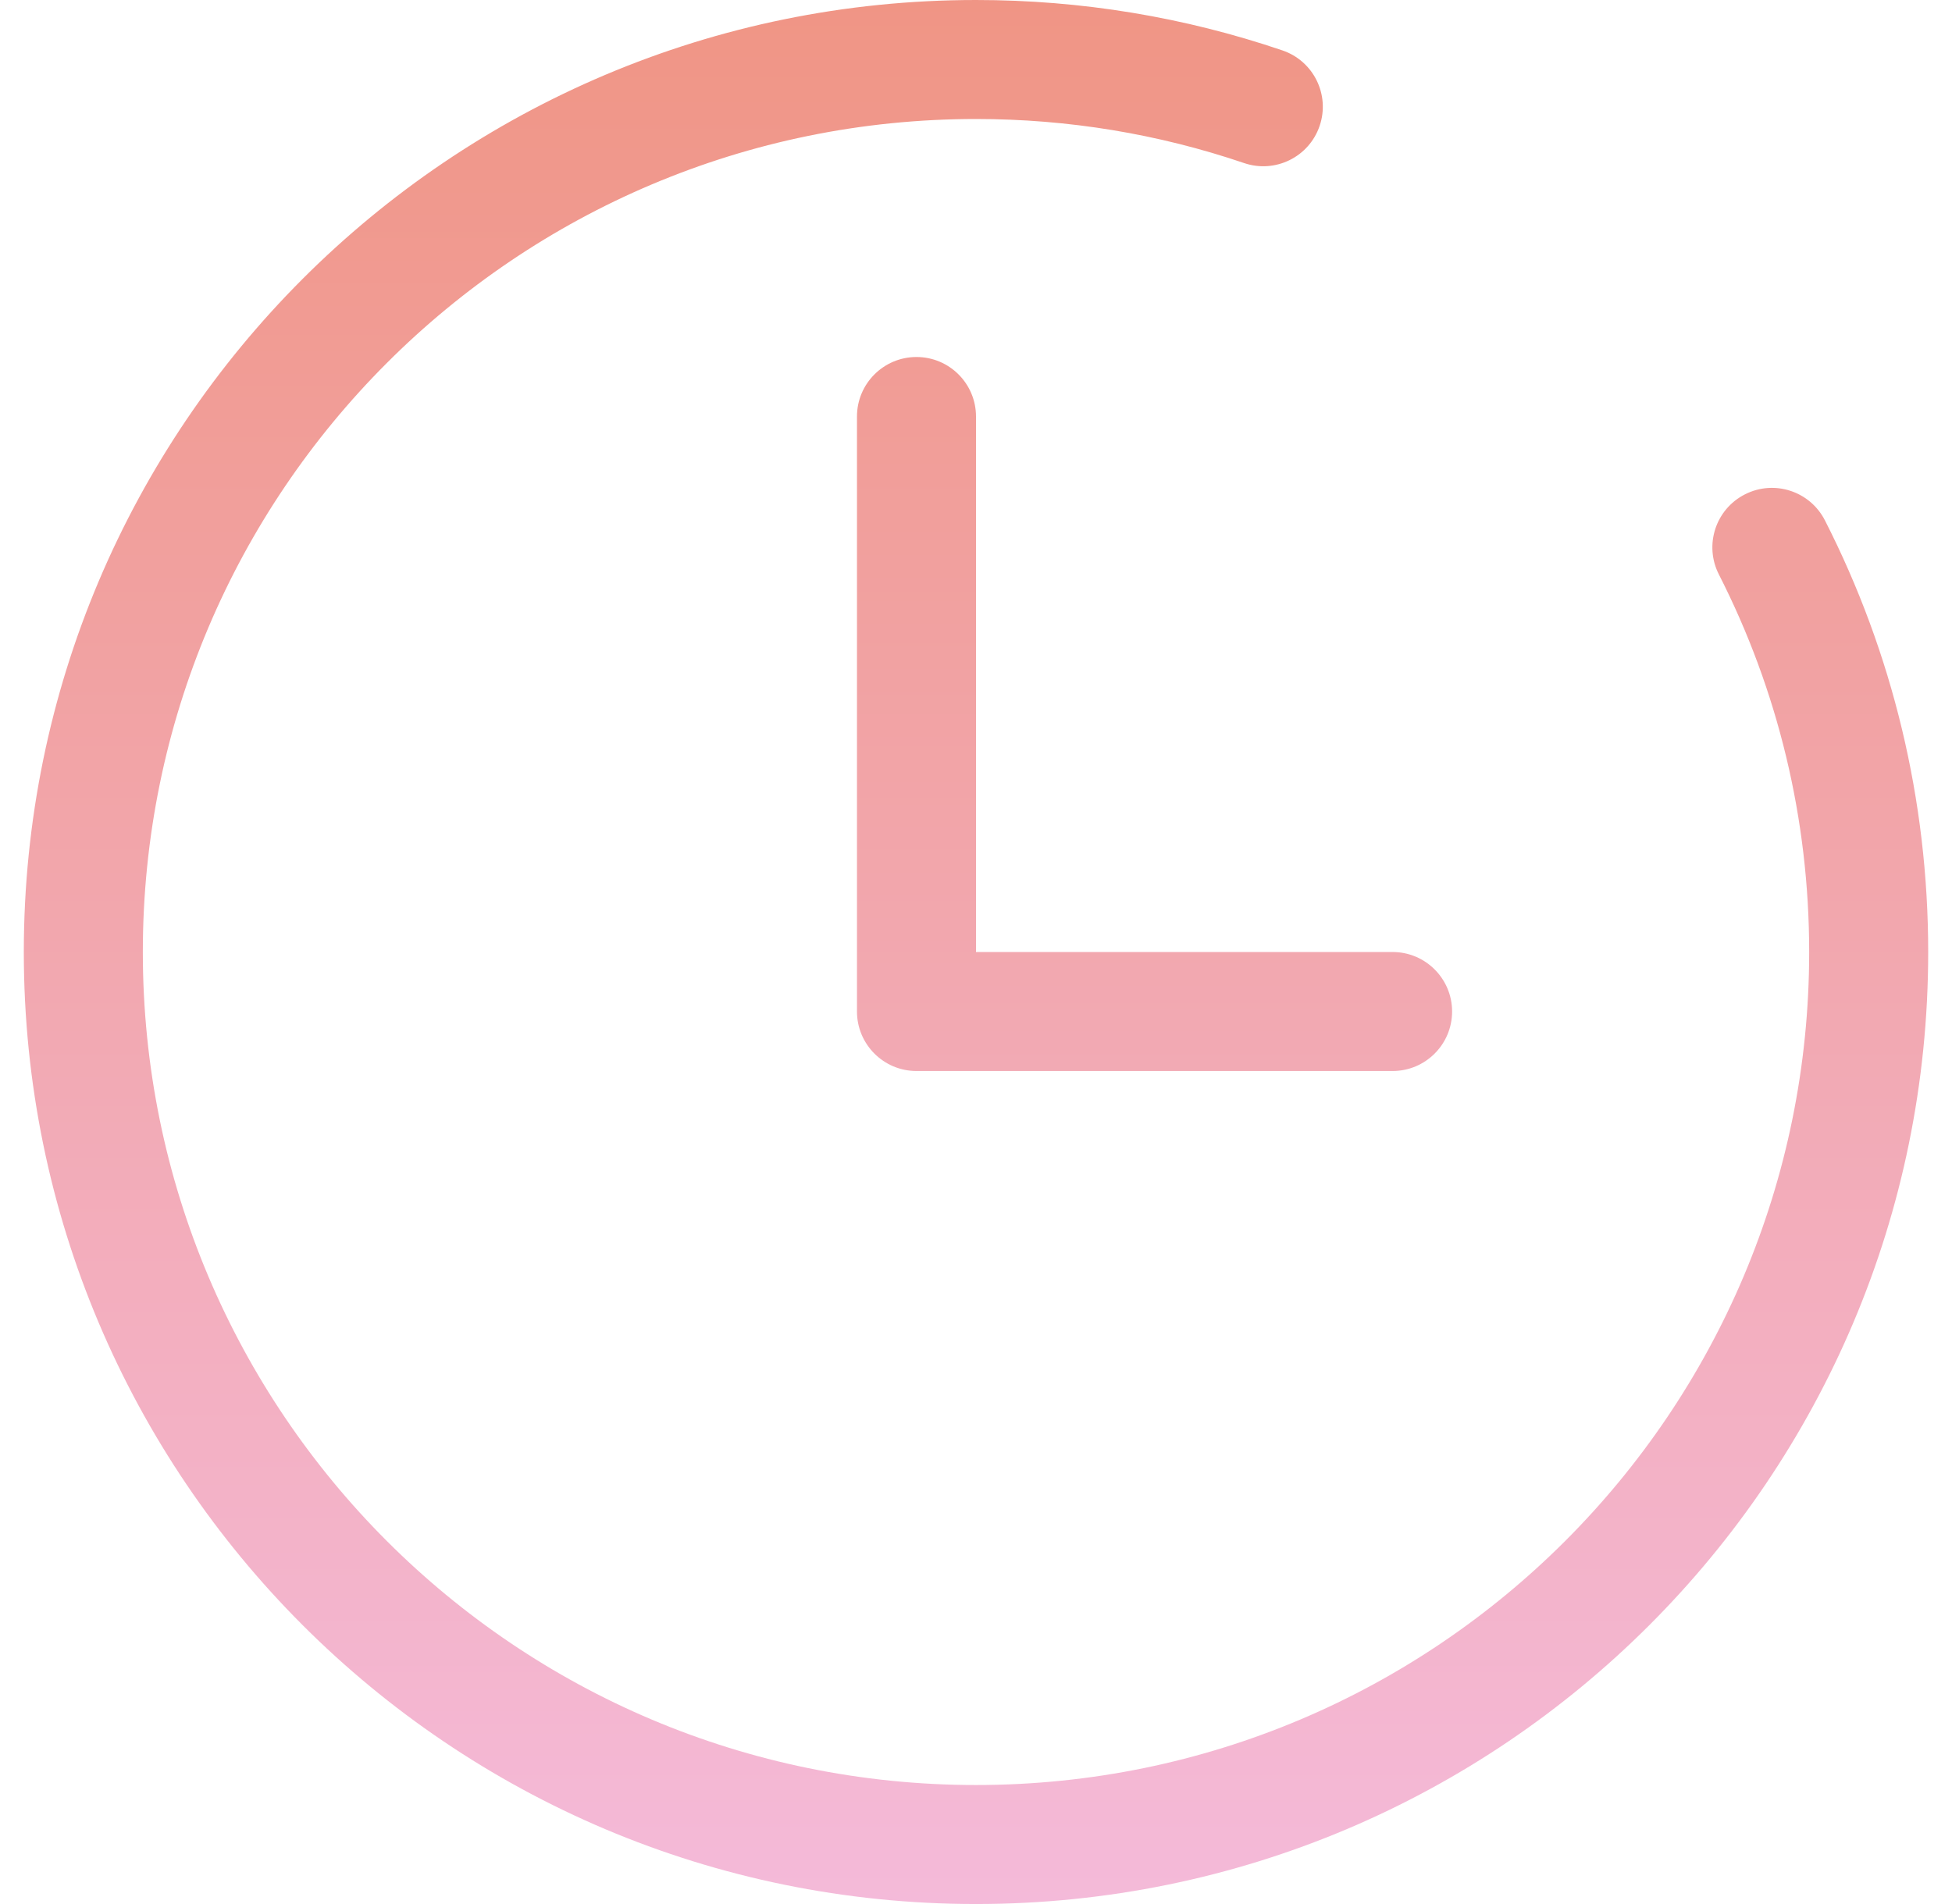
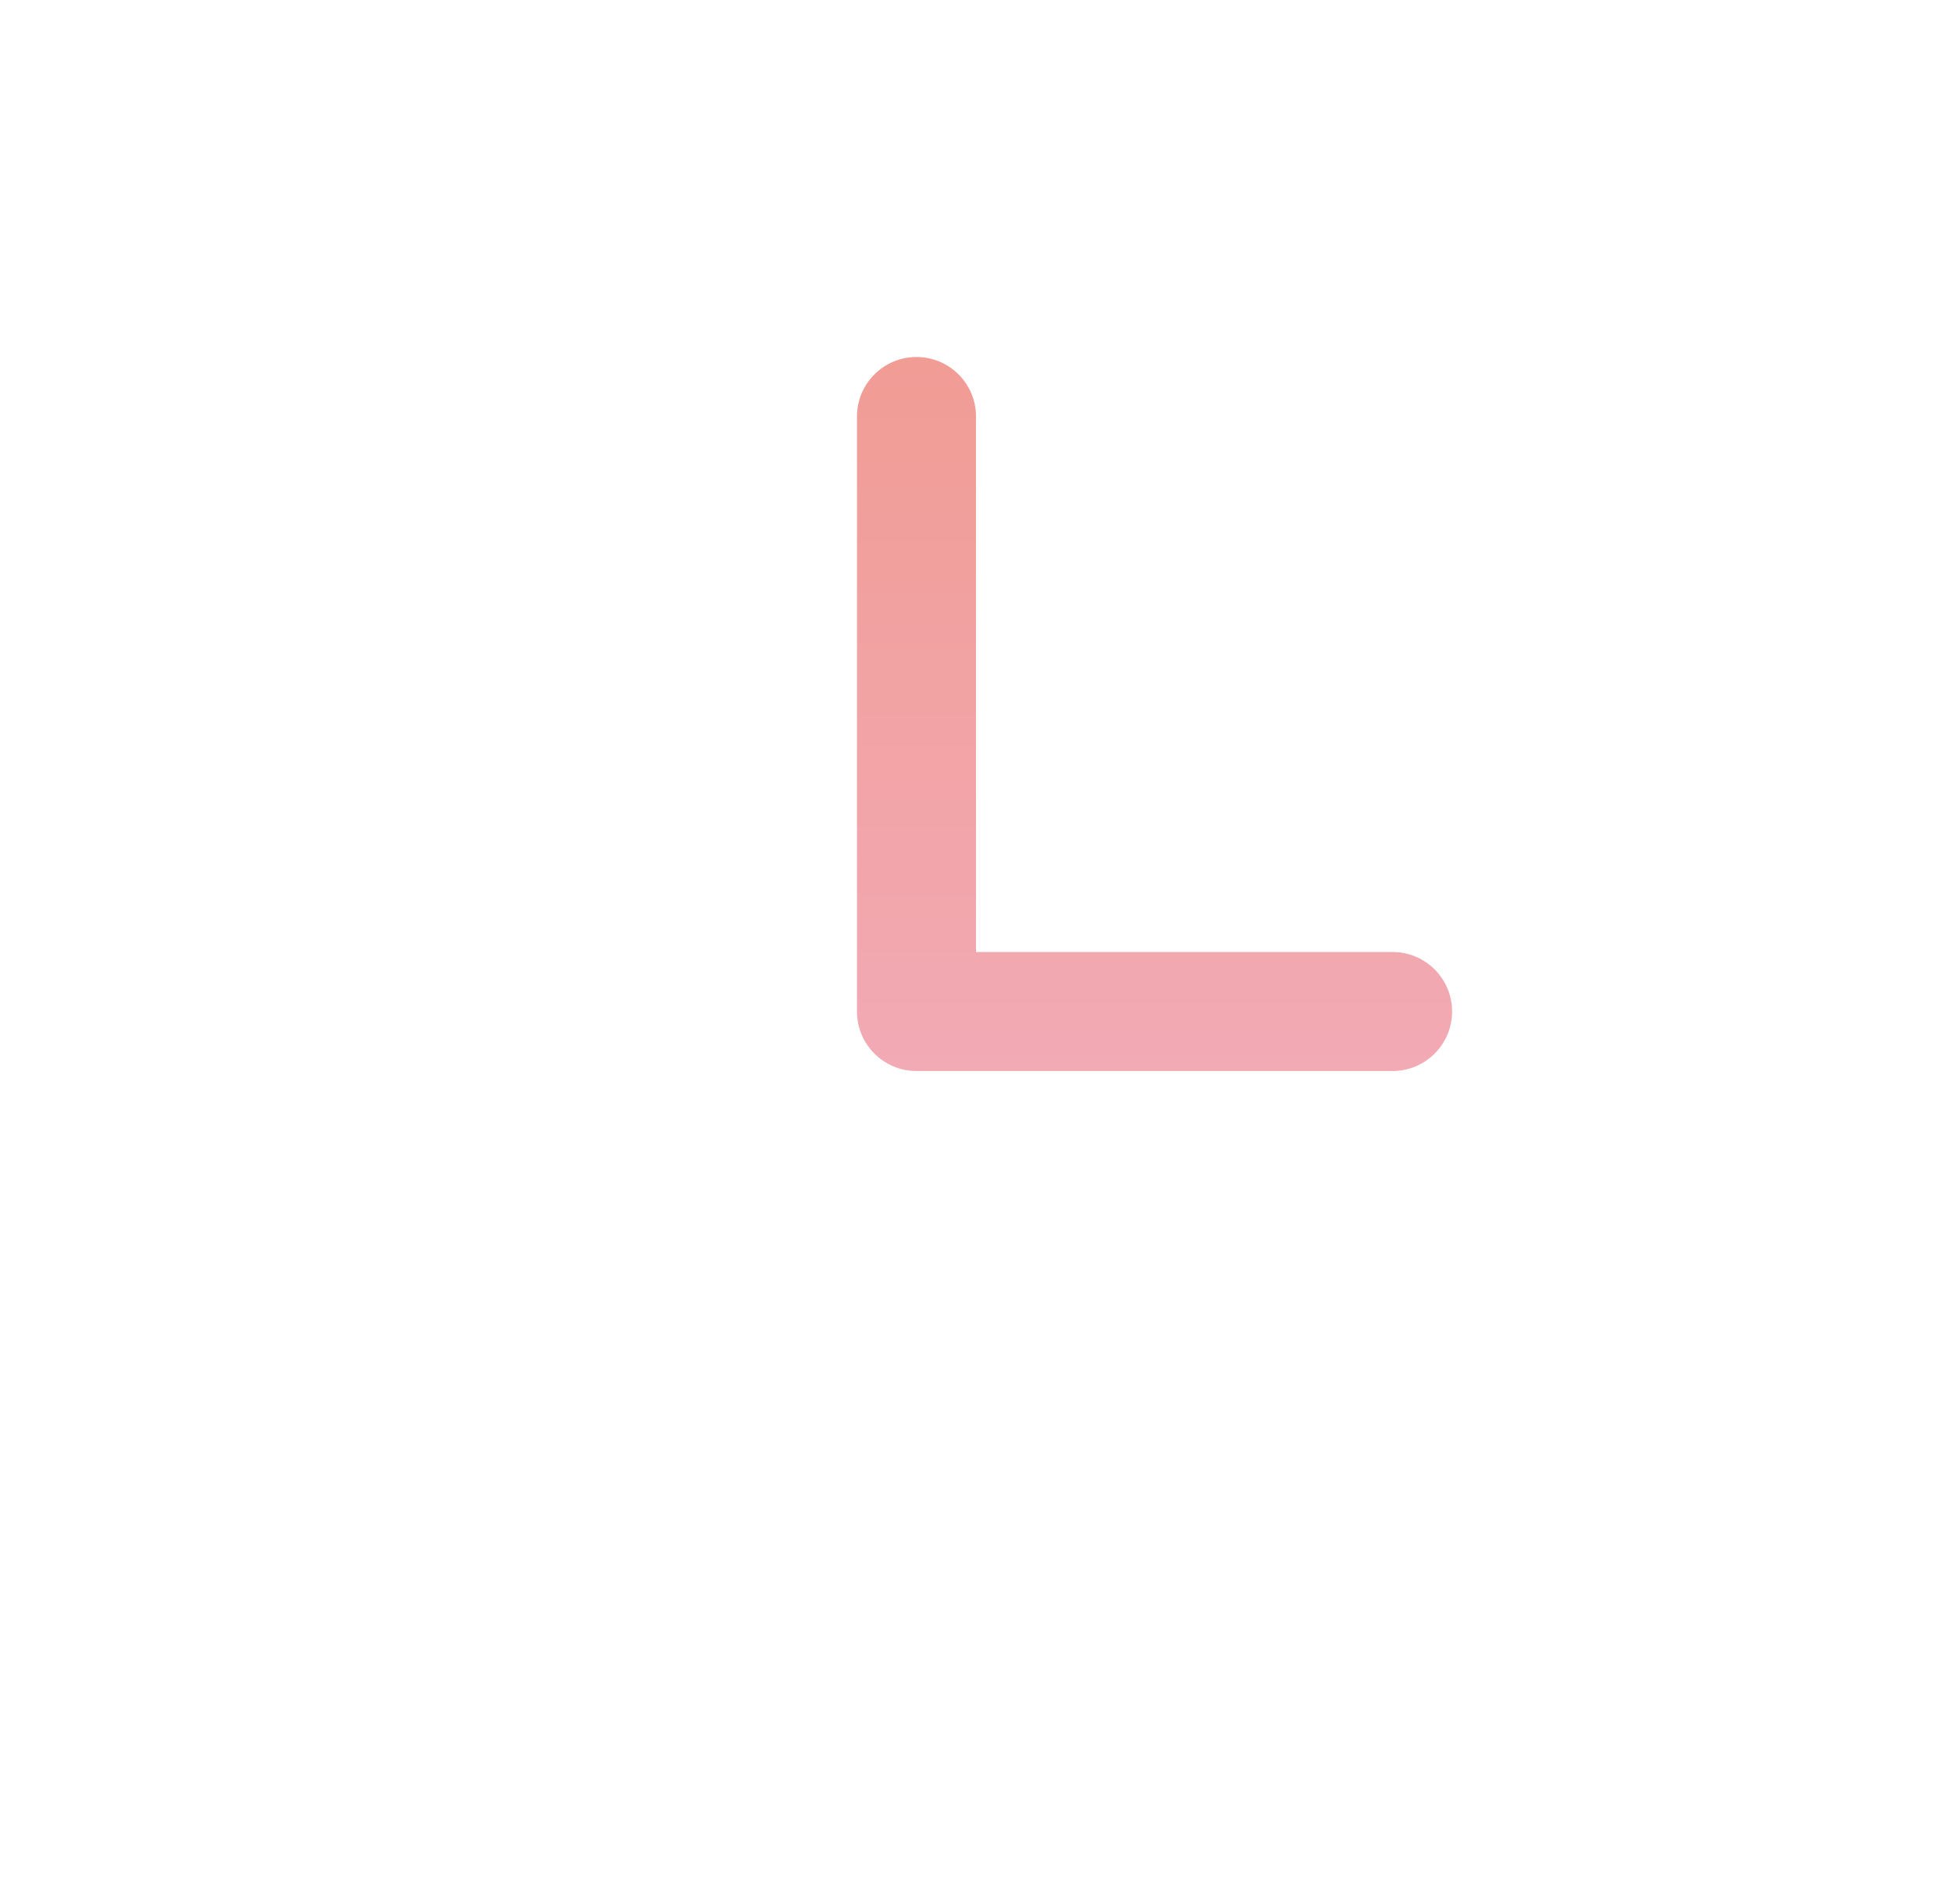
<svg xmlns="http://www.w3.org/2000/svg" width="41" height="40" viewBox="0 0 41 40" fill="none">
-   <path d="M27.718 2.644C27.94 1.991 27.59 1.281 26.936 1.059C24.881 0.36 22.714 0 20.5 0C9.454 0 0.5 8.954 0.5 20C0.5 31.046 9.454 40 20.5 40C31.546 40 40.5 31.046 40.5 20C40.5 16.806 39.75 13.717 38.331 10.932C38.017 10.317 37.265 10.072 36.65 10.386C36.034 10.699 35.79 11.452 36.103 12.067C37.344 14.503 38 17.203 38 20C38 29.665 30.165 37.5 20.5 37.5C10.835 37.5 3 29.665 3 20C3 10.335 10.835 2.5 20.5 2.5C22.44 2.5 24.335 2.815 26.132 3.426C26.786 3.648 27.496 3.298 27.718 2.644Z" fill="url(#paint0_linear_2181_1655)" />
  <path d="M18 21.25C18 21.94 18.56 22.5 19.25 22.5H29.25C29.94 22.5 30.5 21.94 30.5 21.25C30.5 20.56 29.94 20 29.25 20H20.5V8.75C20.5 8.06 19.94 7.5 19.25 7.5C18.56 7.5 18 8.06 18 8.75V21.25Z" fill="url(#paint1_linear_2181_1655)" />
  <defs>
    <linearGradient id="paint0_linear_2181_1655" x1="20.5" y1="0" x2="20.5" y2="40" gradientUnits="userSpaceOnUse">
      <stop stop-color="#F09585" />
      <stop offset="1" stop-color="#F4BAD9" />
    </linearGradient>
    <linearGradient id="paint1_linear_2181_1655" x1="20.5" y1="0" x2="20.5" y2="40" gradientUnits="userSpaceOnUse">
      <stop stop-color="#F09585" />
      <stop offset="1" stop-color="#F4BAD9" />
    </linearGradient>
  </defs>
</svg>